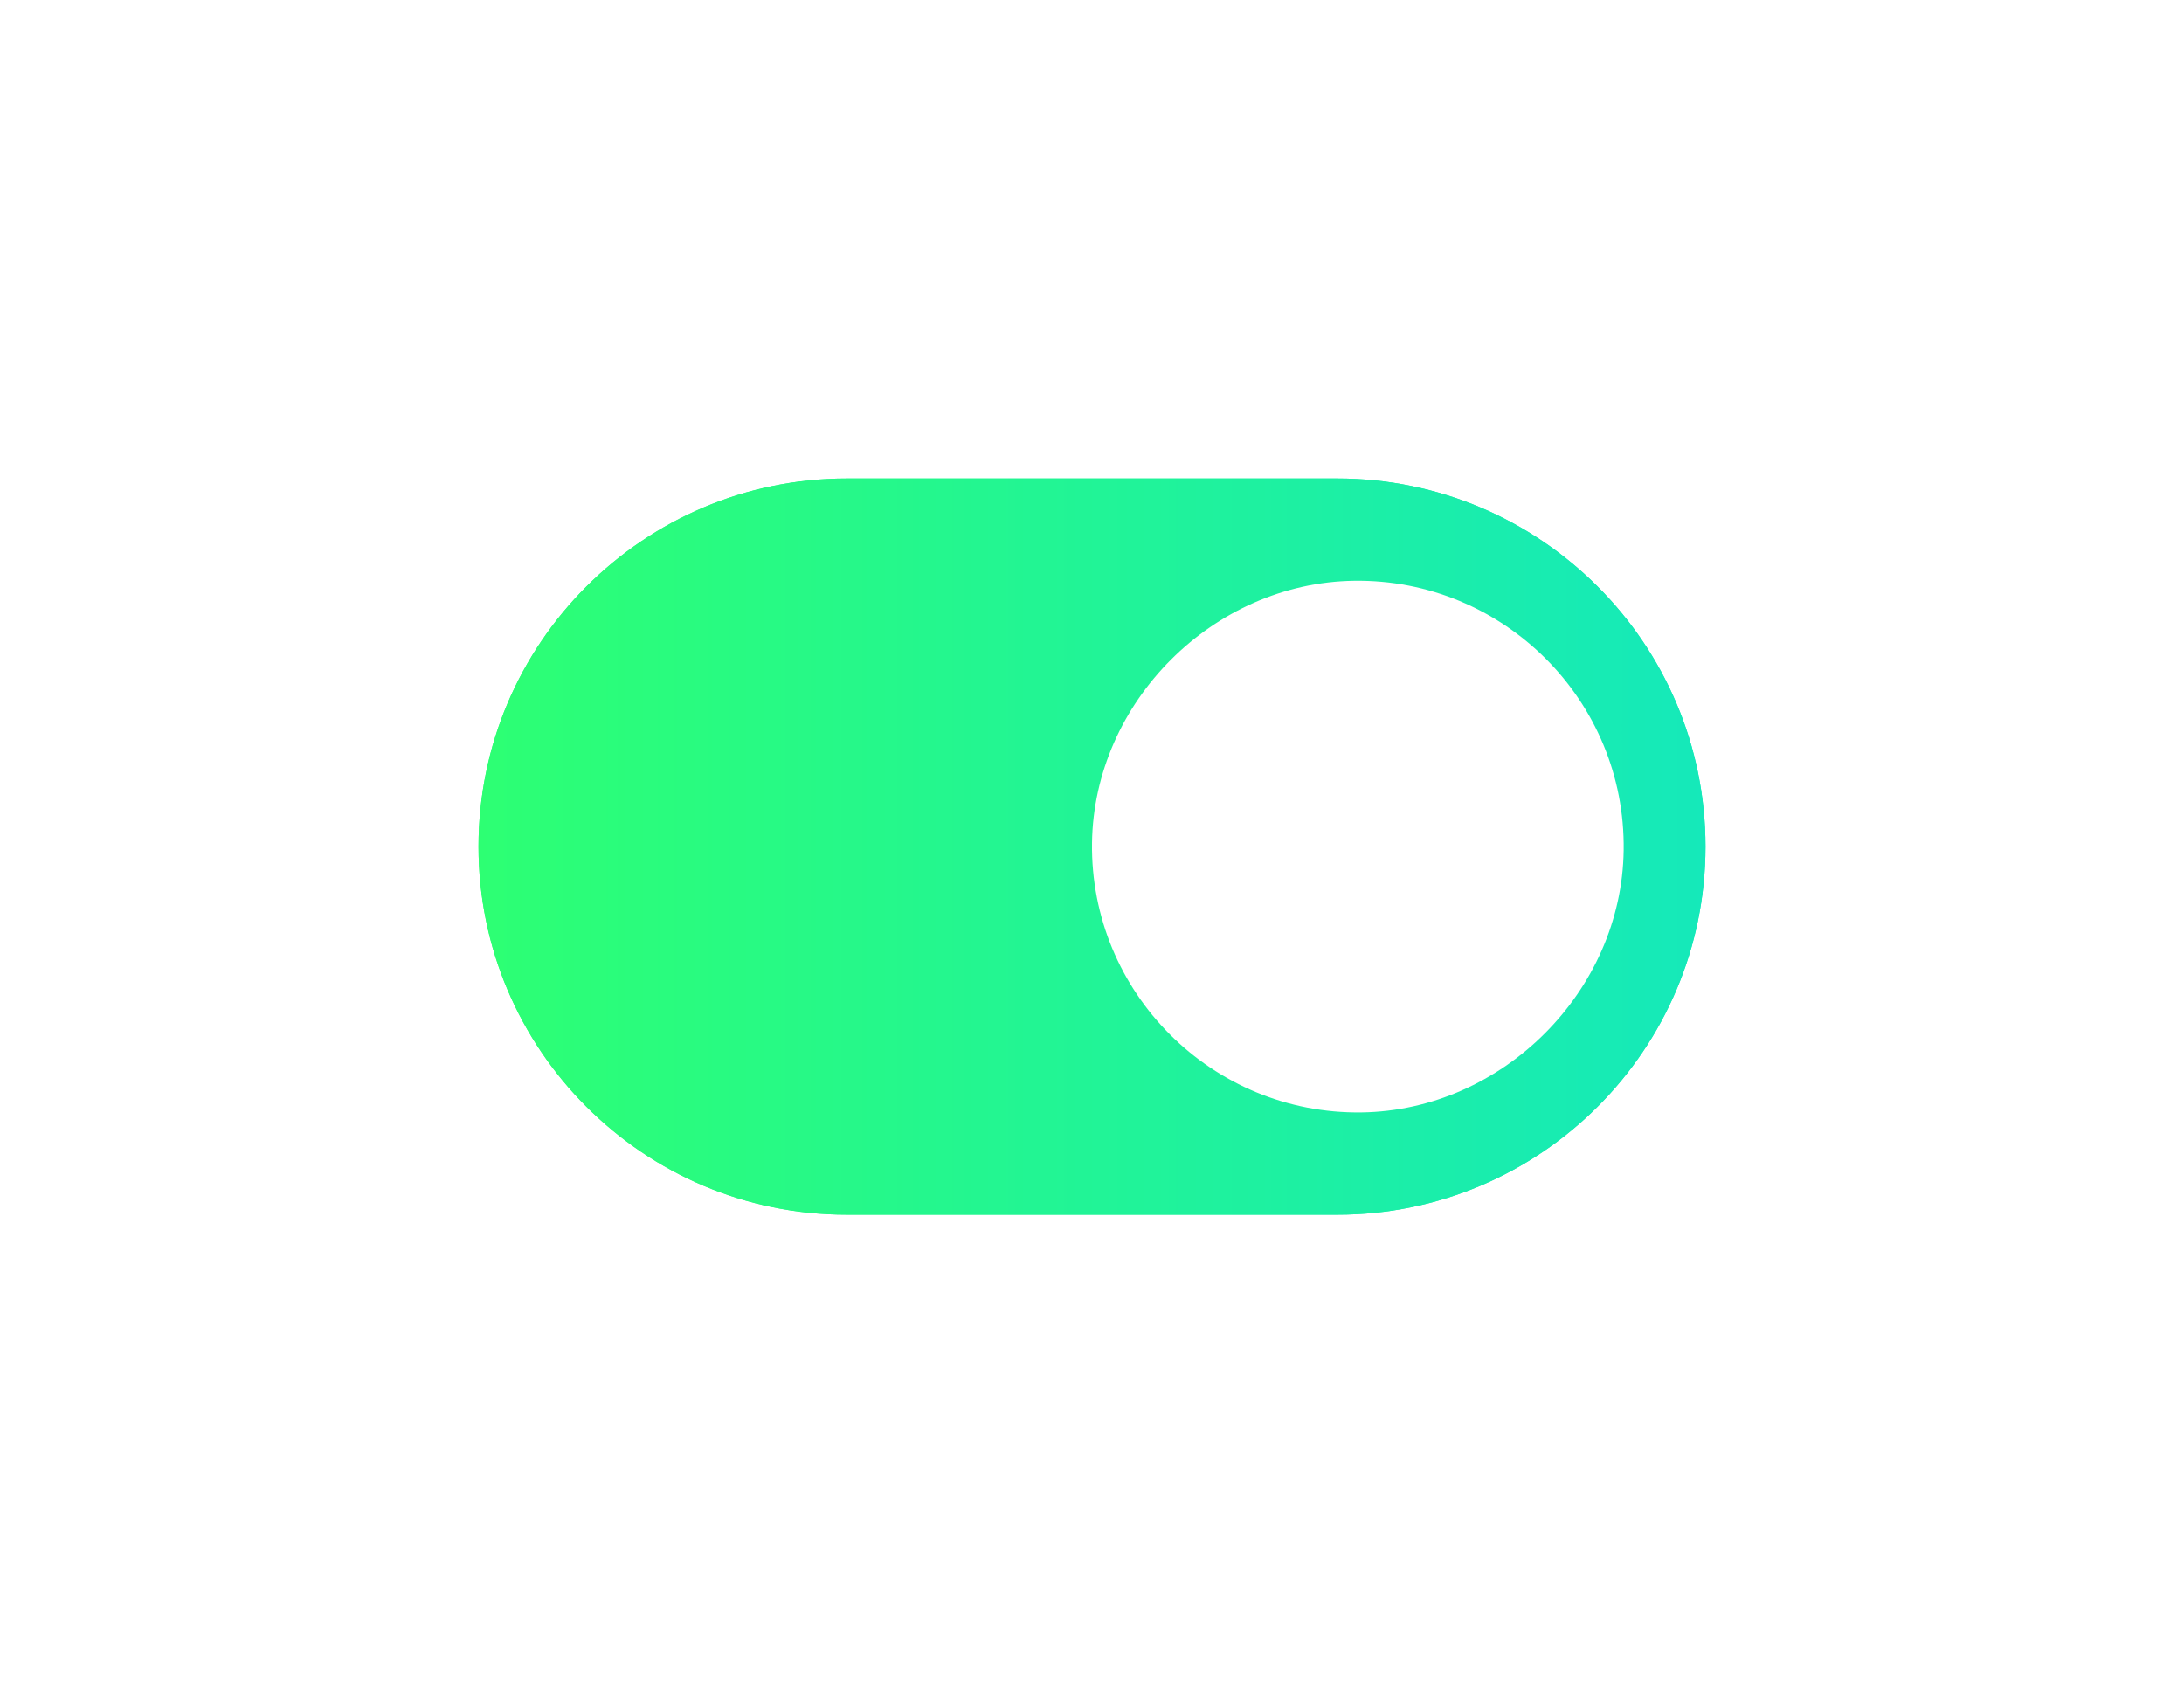
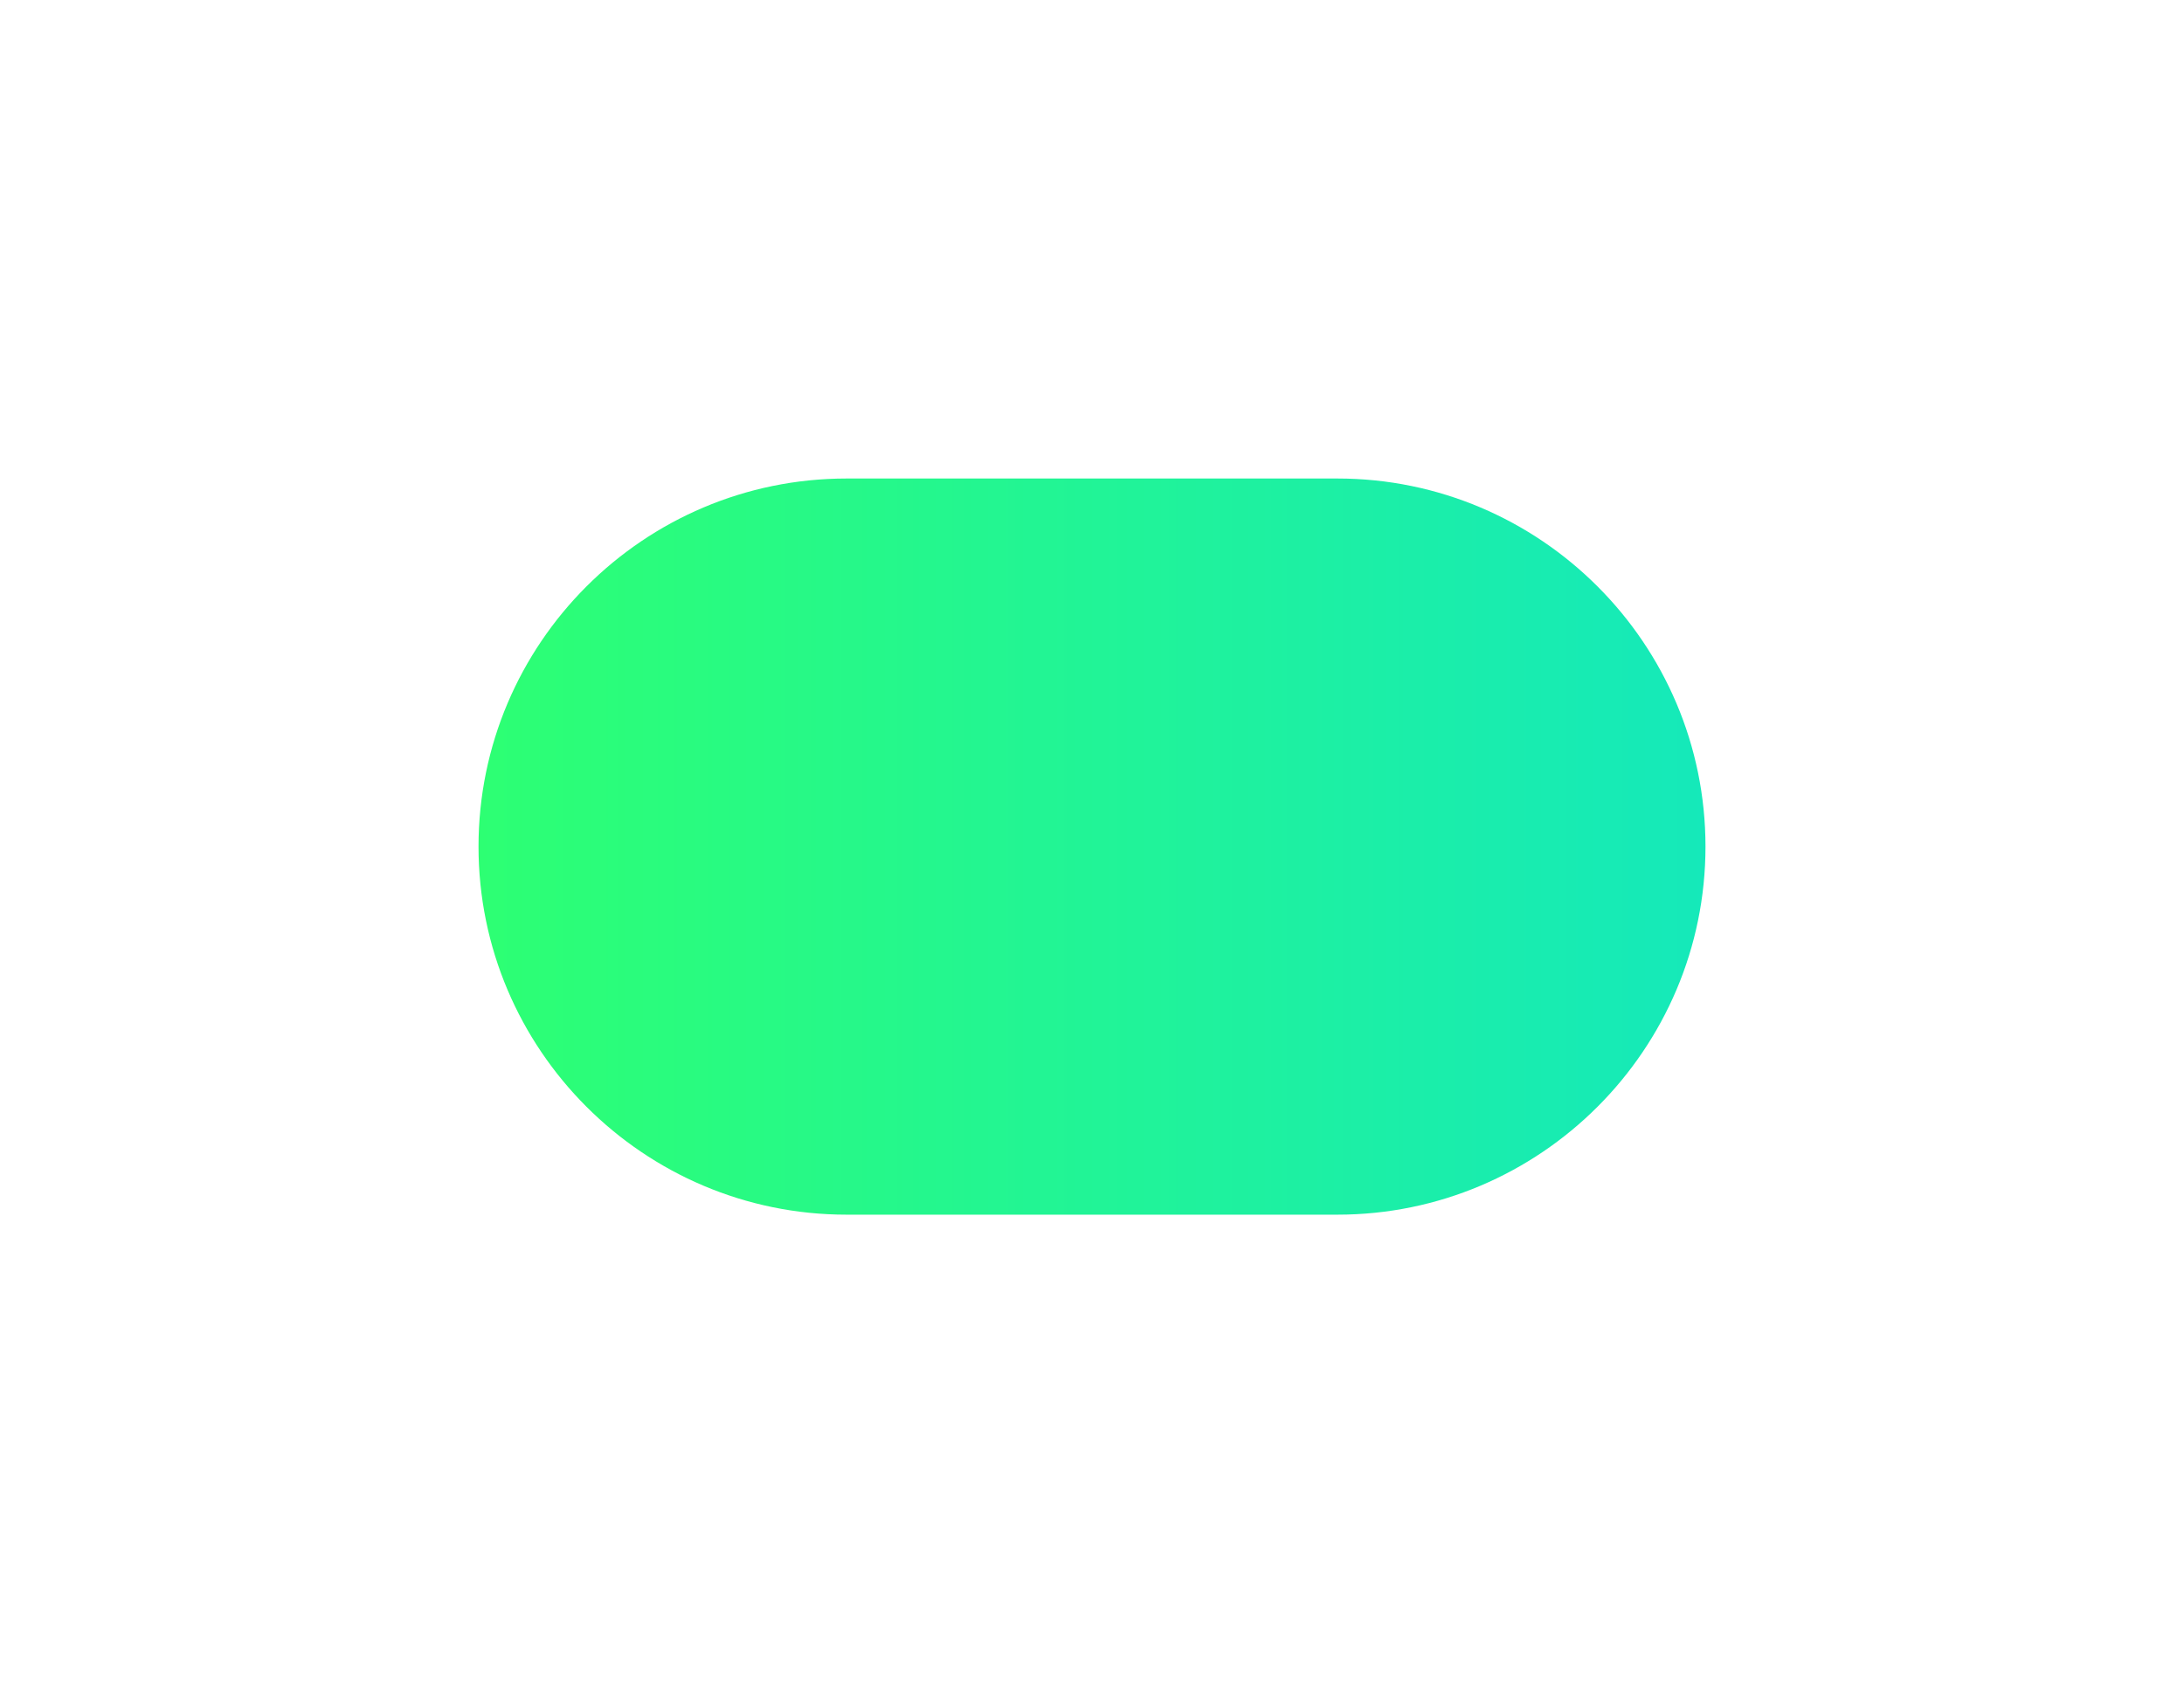
<svg xmlns="http://www.w3.org/2000/svg" id="Capa_1" data-name="Capa 1" viewBox="0 0 1424 1104">
  <defs>
    <style>      .cls-1 {        fill: #fff;      }      .cls-2 {        filter: url(#outer-glow-1);      }      .cls-2, .cls-3 {        fill: url(#Gradiente_sem_nome_191);      }    </style>
    <linearGradient id="Gradiente_sem_nome_191" data-name="Gradiente sem nome 191" x1="312" y1="552" x2="1112" y2="552" gradientUnits="userSpaceOnUse">
      <stop offset="0" stop-color="#2dff73" />
      <stop offset="1" stop-color="#15e9ba" />
    </linearGradient>
    <filter id="outer-glow-1" x="0" y="0" width="1424" height="1104" filterUnits="userSpaceOnUse">
      <feGaussianBlur stdDeviation="104" />
    </filter>
  </defs>
-   <path class="cls-2" d="M872,312h-320c-132.33,0-240,107.67-240,240s107.67,240,240,240h320c132.33,0,240-107.67,240-240s-107.67-240-240-240Z" />
  <path class="cls-3" d="M872,312h-320c-132.33,0-240,107.67-240,240s107.67,240,240,240h320c132.33,0,240-107.67,240-240s-107.67-240-240-240Z" />
-   <path class="cls-1" d="M887.75,725.32c-97.49,1.34-177.07-78.25-175.74-175.74,1.26-91.88,79.01-169.64,170.9-170.9,97.49-1.34,177.07,78.25,175.74,175.74-1.26,91.88-79.01,169.64-170.9,170.9Z" />
</svg>